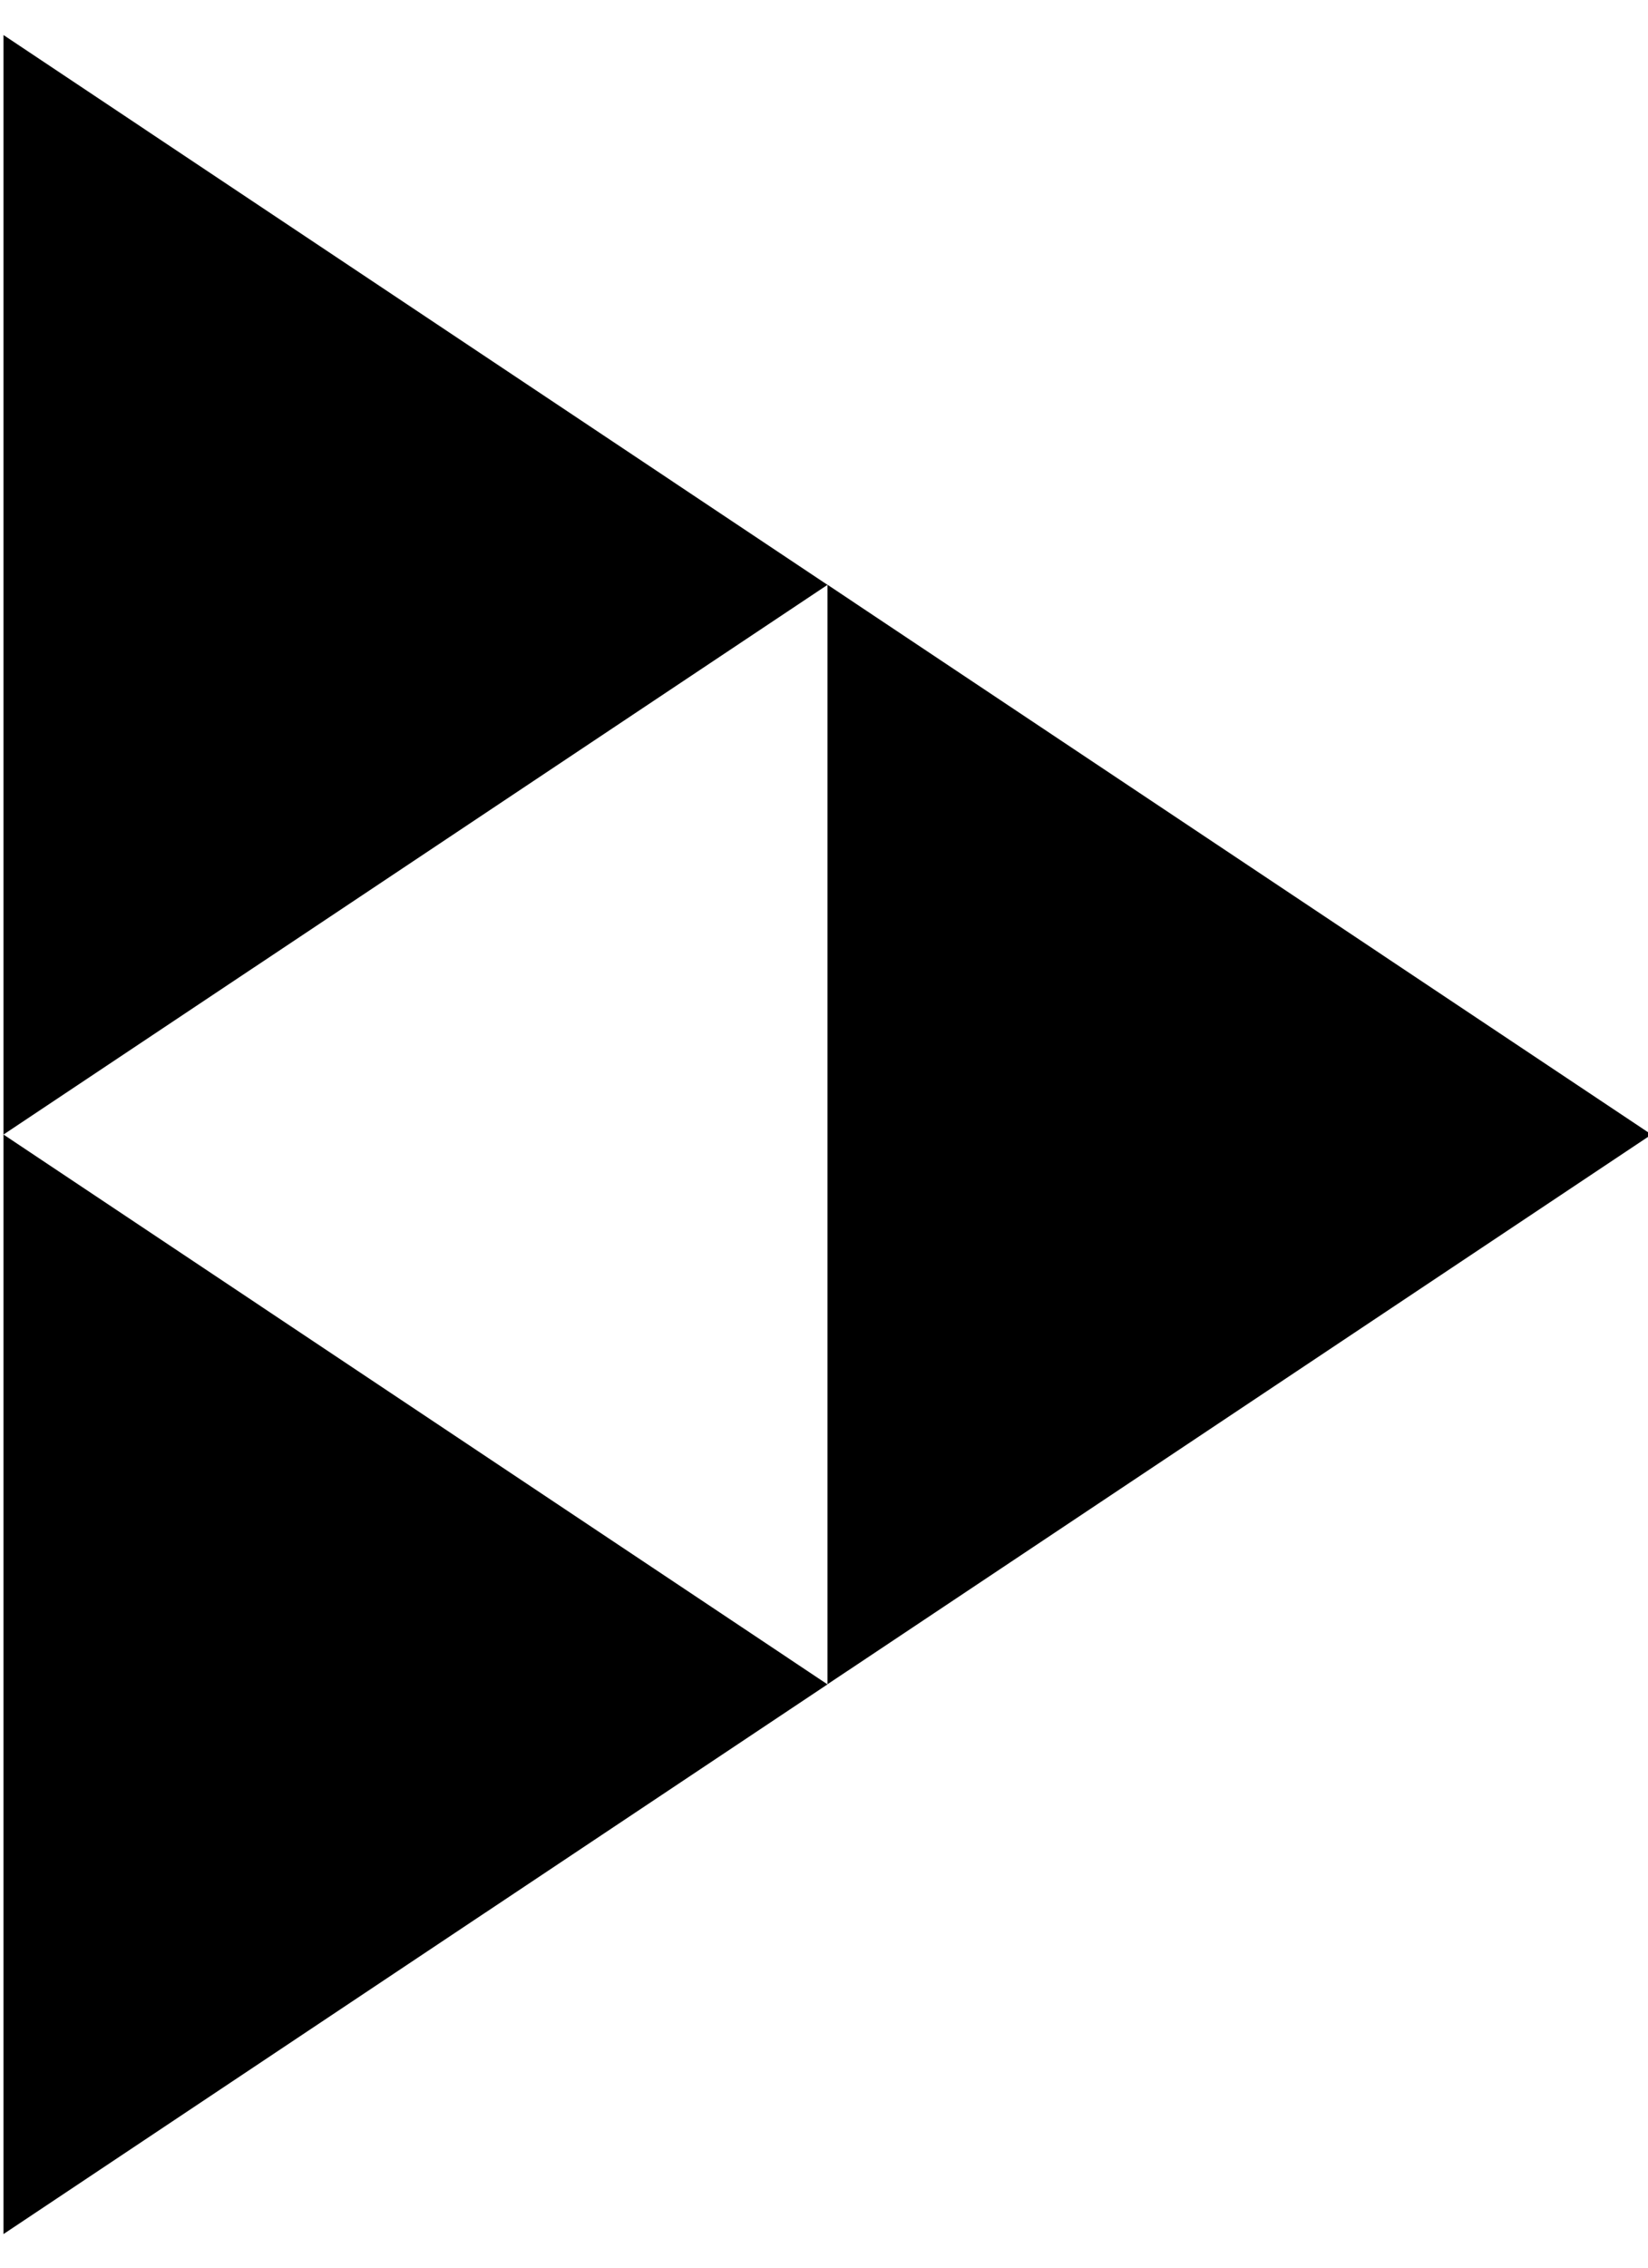
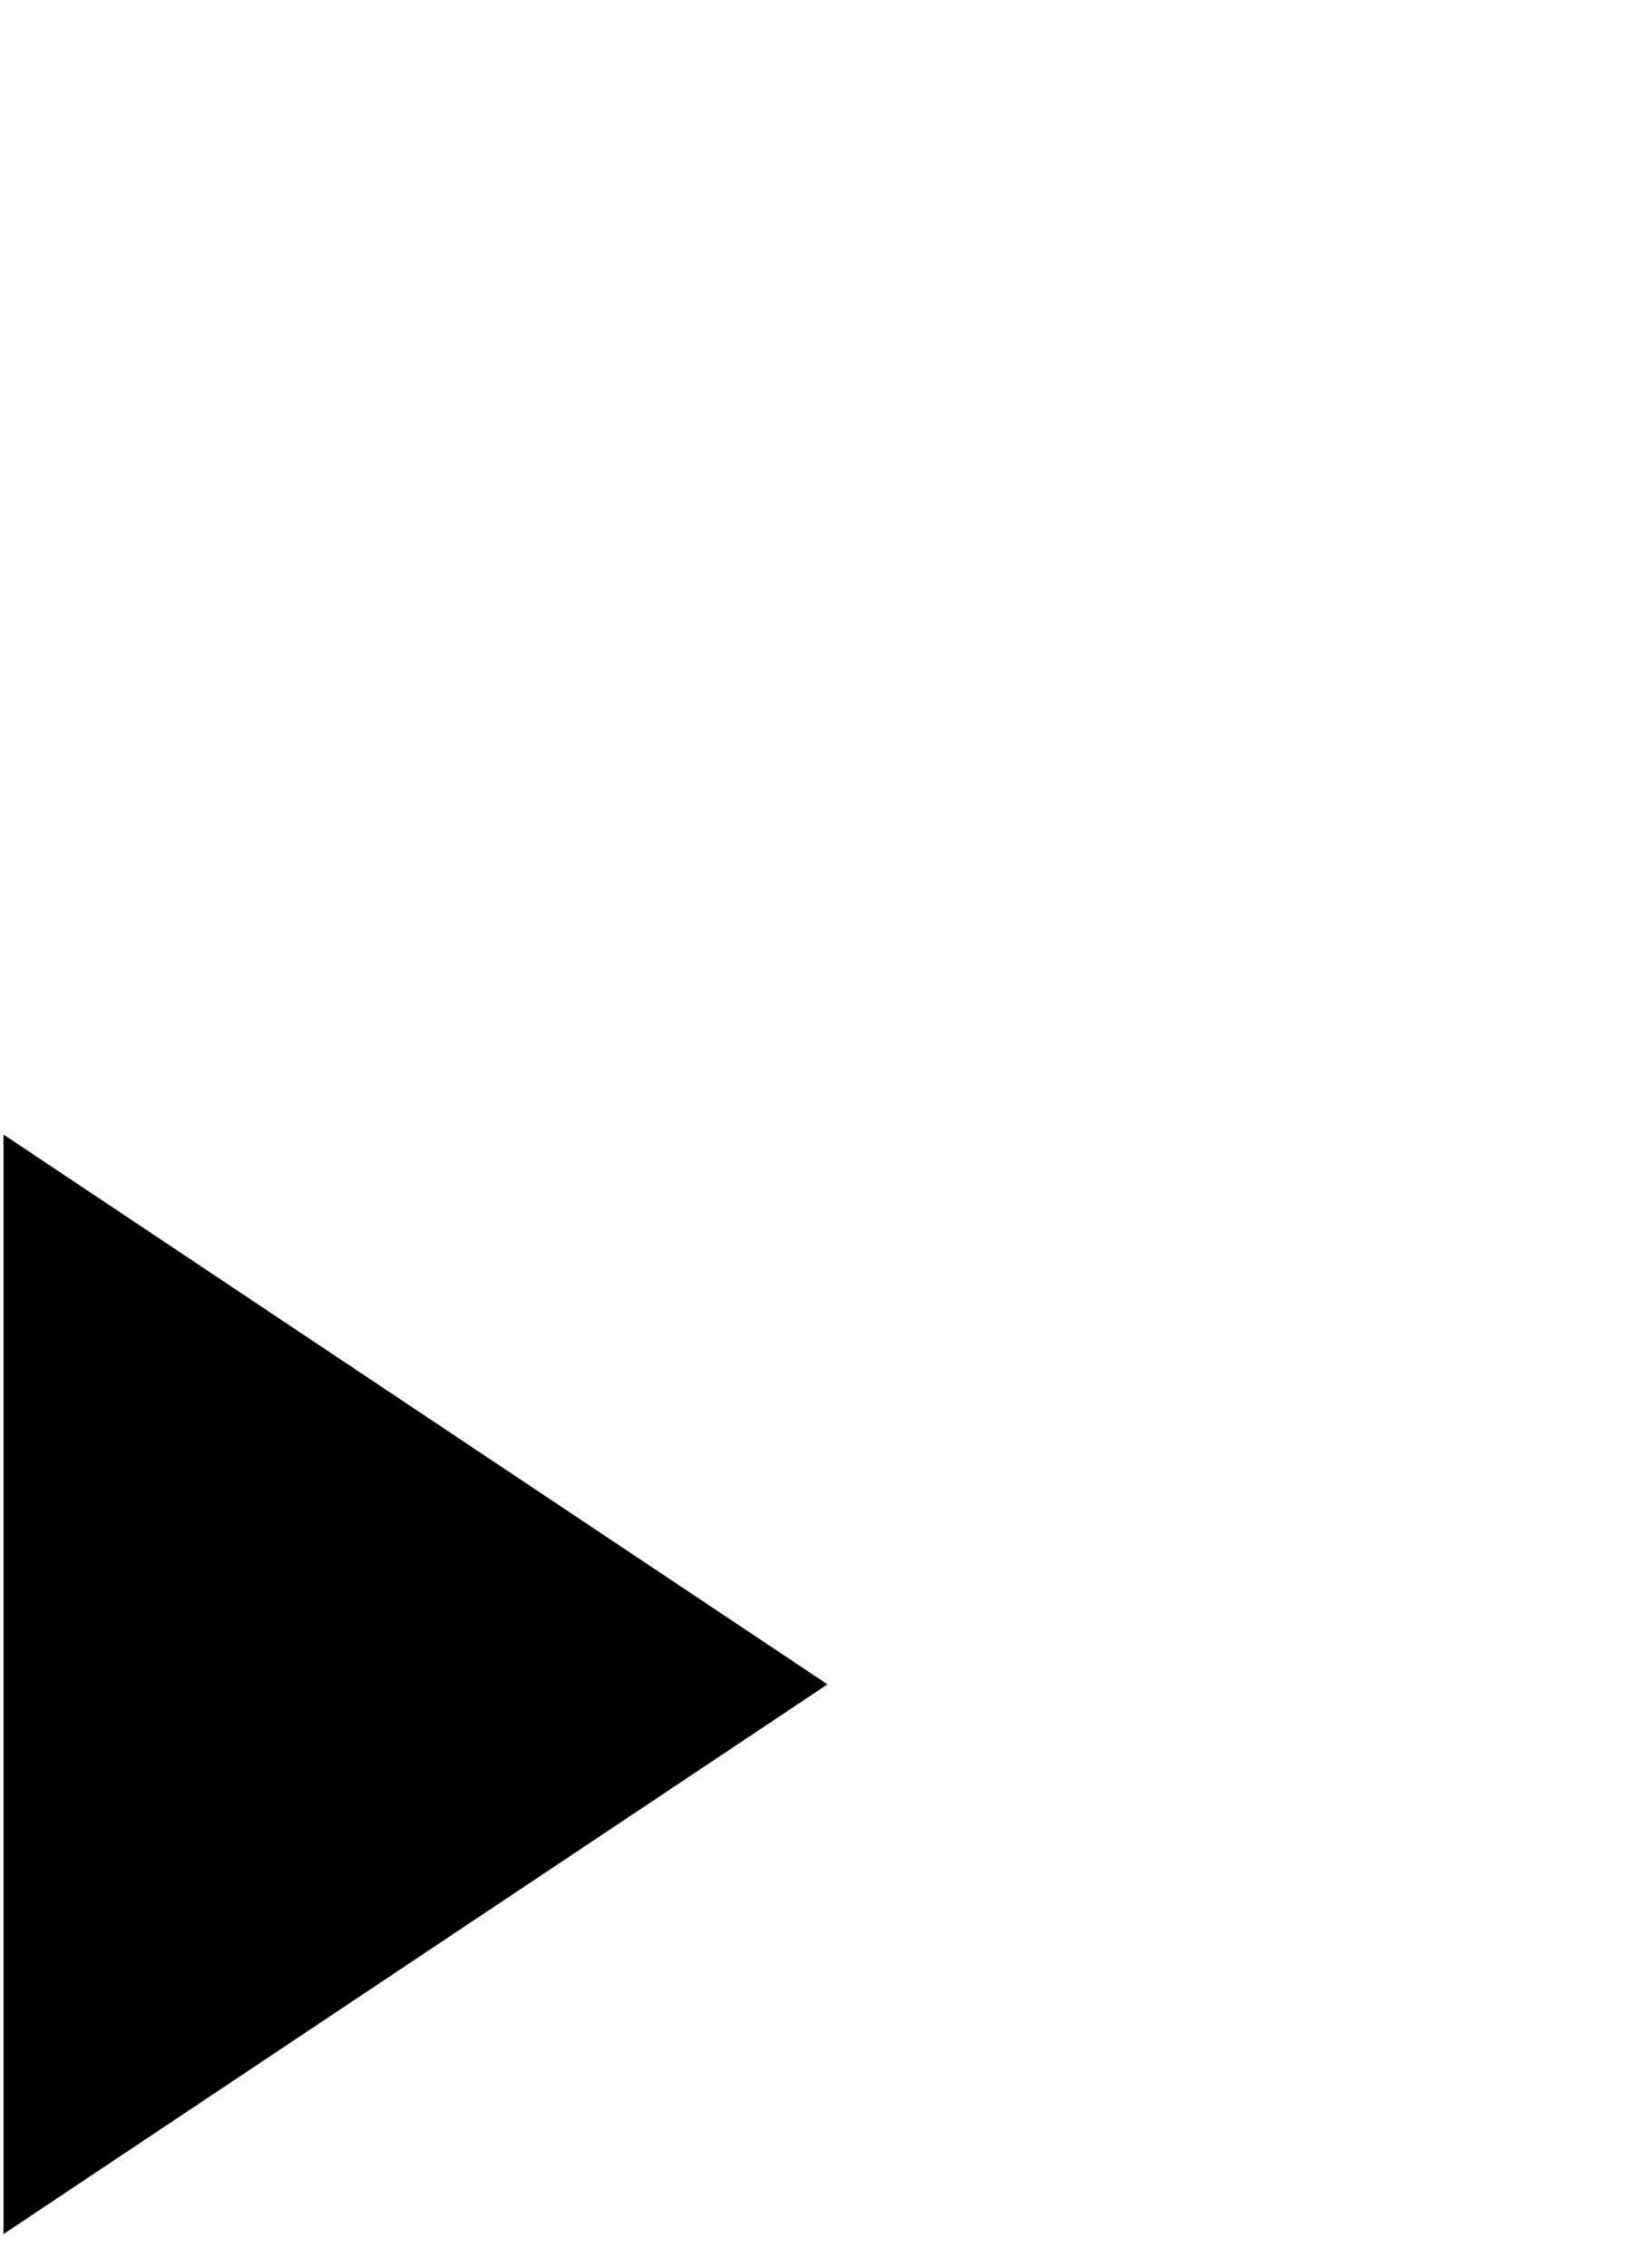
<svg xmlns="http://www.w3.org/2000/svg" xmlns:ns1="http://sodipodi.sourceforge.net/DTD/sodipodi-0.dtd" xmlns:ns2="http://www.inkscape.org/namespaces/inkscape" viewBox="2799 -911 16 22" version="1.1" id="svg13" ns1:docname="logo.svg" width="16" height="22" ns2:version="0.92.2 5c3e80d, 2017-08-06">
  <ns1:namedview pagecolor="#000000" bordercolor="#000000" borderopacity="1" objecttolerance="10" gridtolerance="10" guidetolerance="10" ns2:pageopacity="0" ns2:pageshadow="2" ns2:window-width="1916" ns2:window-height="1040" id="namedview15" showgrid="false" ns2:zoom="29.790476" ns2:cx="-1.1827326" ns2:cy="12.088" ns2:window-x="0" ns2:window-y="18" ns2:window-maximized="0" ns2:current-layer="svg13" />
  <defs id="defs4">
    <style id="style2">
      .cls-3 {
        fill: #000000;
      }

      .cls-4 {
        fill: #000000;
      }

      .cls-5 {
        fill: #000000;
      }

      .cls-6 {
        fill: rgba(255, 255, 255, 0);
      }
    </style>
  </defs>
  <g id="Artboard_1" data-name="Artboard – 1" class="cls-1" transform="translate(0.034,-1.993)">
    <g id="Symbol_3_1" data-name="Symbol 3 – 1" transform="translate(2759,-975)">
      <g id="Group_44" data-name="Group 44" transform="translate(0,2.333)">
-         <path id="Path_4" data-name="Path 4" class="cls-3" d="m -949,-500 v 10.667 l 8,-5.333" transform="translate(989,564)" ns2:connector-curvature="0" style="fill:#000000" />
        <path id="Path_5" data-name="Path 5" class="cls-4" d="m -949,-500 v 10.667 l 8,-5.333" transform="translate(989,574.667)" ns2:connector-curvature="0" style="fill:#000000" />
-         <path id="Path_6" data-name="Path 6" class="cls-5" d="m -949,-500 v 10.667 l 8,-5.333" transform="translate(997,569.333)" ns2:connector-curvature="0" style="fill:#000000" />
-         <path id="Path_7" data-name="Path 7" class="cls-6" d="M 0,0 V 10.667 L 8,5.333 Z" transform="rotate(180,24,40)" ns2:connector-curvature="0" style="fill:rgba(255,255,255,0)" />
      </g>
    </g>
  </g>
</svg>